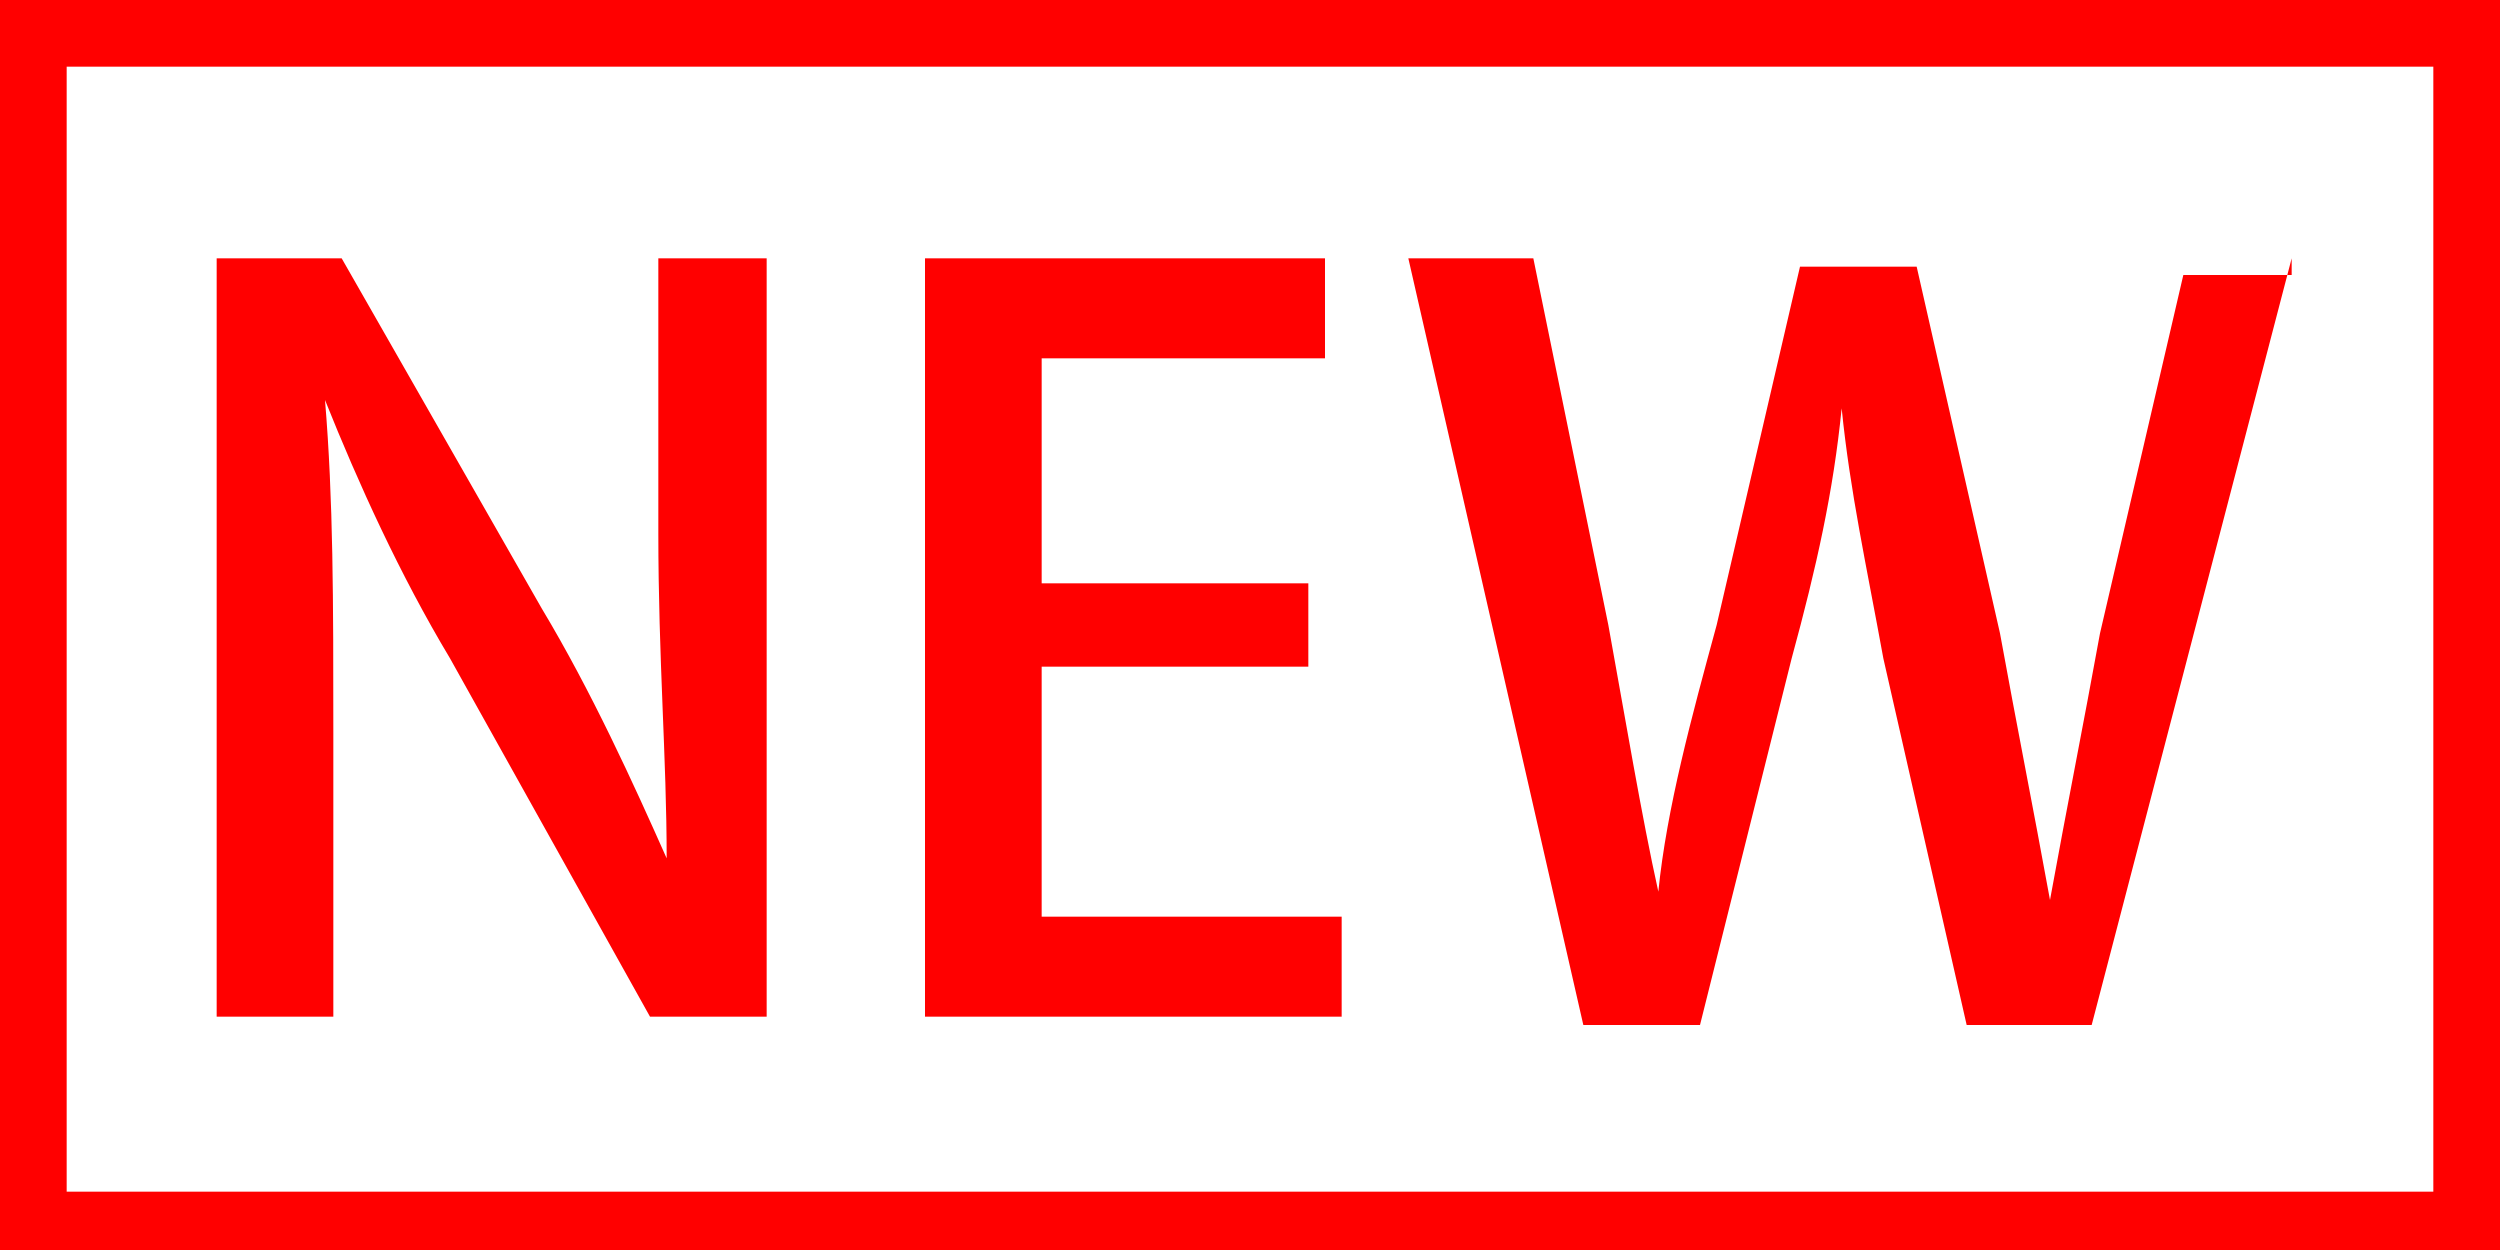
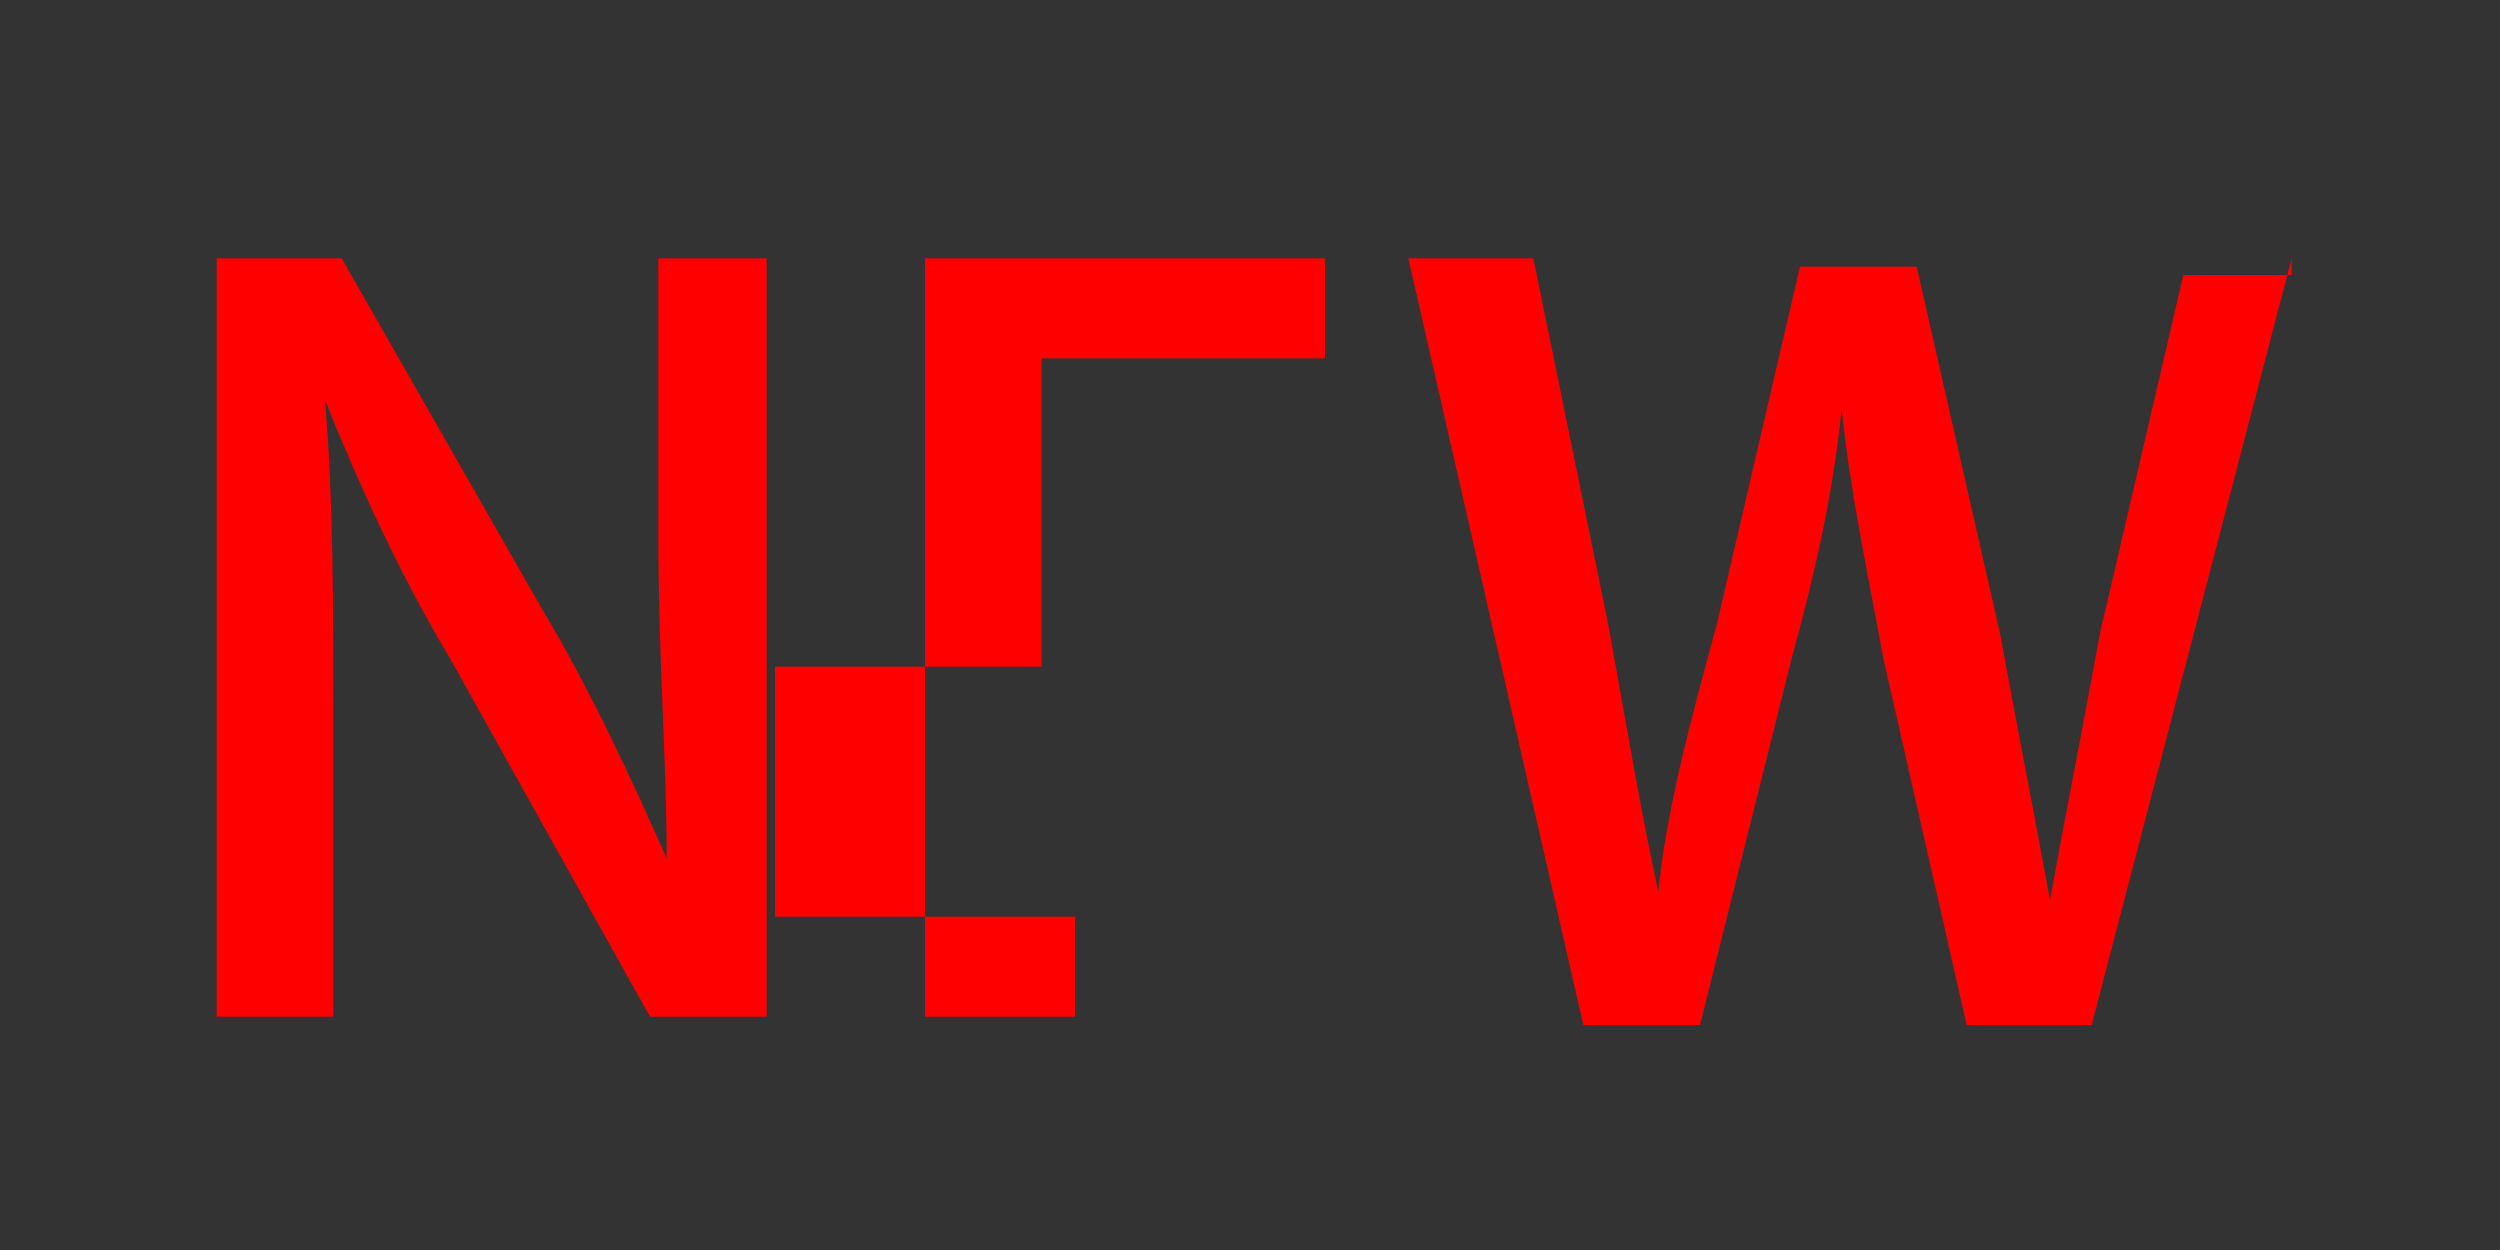
<svg xmlns="http://www.w3.org/2000/svg" version="1.1" id="レイヤー_1" x="0px" y="0px" viewBox="0 0 30 15" style="enable-background:new 0 0 30 15;" xml:space="preserve">
  <rect x="0" y="0" width="30" height="15" fill="#333333" stroke="none" />
  <style type="text/css">
	.st0{fill:#FFFFFF;}
	.st1{fill:#FF0000;}
</style>
  <g>
-     <rect x="0.4" y="0.4" class="st0" width="29.2" height="14.2" />
-     <path class="st1" d="M29.2,0.8v13.5H0.8V0.8H29.2 M30,0H0v15h30V0L30,0z" />
-   </g>
+     </g>
  <g>
    <path class="st1" d="M9.2,12.2H7.8L5.4,7.9c-0.6-1-1.1-2.1-1.5-3.1l0,0c0.1,1.2,0.1,2.4,0.1,4v3.4H2.6V3.1h1.5l2.4,4.2   c0.6,1,1.1,2.1,1.5,3l0,0C8,9.1,7.9,7.9,7.9,6.4V3.1h1.3V12.2z" />
-     <path class="st1" d="M16.1,12.2h-5V3.1h4.8v1.2h-3.4v2.7h3.2V8h-3.2v3h3.6V12.2z" />
+     <path class="st1" d="M16.1,12.2h-5V3.1h4.8v1.2h-3.4v2.7V8h-3.2v3h3.6V12.2z" />
    <path class="st1" d="M27.5,3.1l-2.4,9.2h-1.5l-1-4.4c-0.2-1.1-0.4-2-0.5-3h0c-0.1,1-0.3,1.9-0.6,3l-1.1,4.4H19l-2.1-9.2h1.5   l0.9,4.4c0.2,1.1,0.4,2.3,0.6,3.2h0c0.1-1,0.4-2.1,0.7-3.2l1-4.3h1.4l1,4.4c0.2,1.1,0.4,2.1,0.6,3.2h0c0.2-1.1,0.4-2.1,0.6-3.2   l1-4.3H27.5z" />
  </g>
</svg>